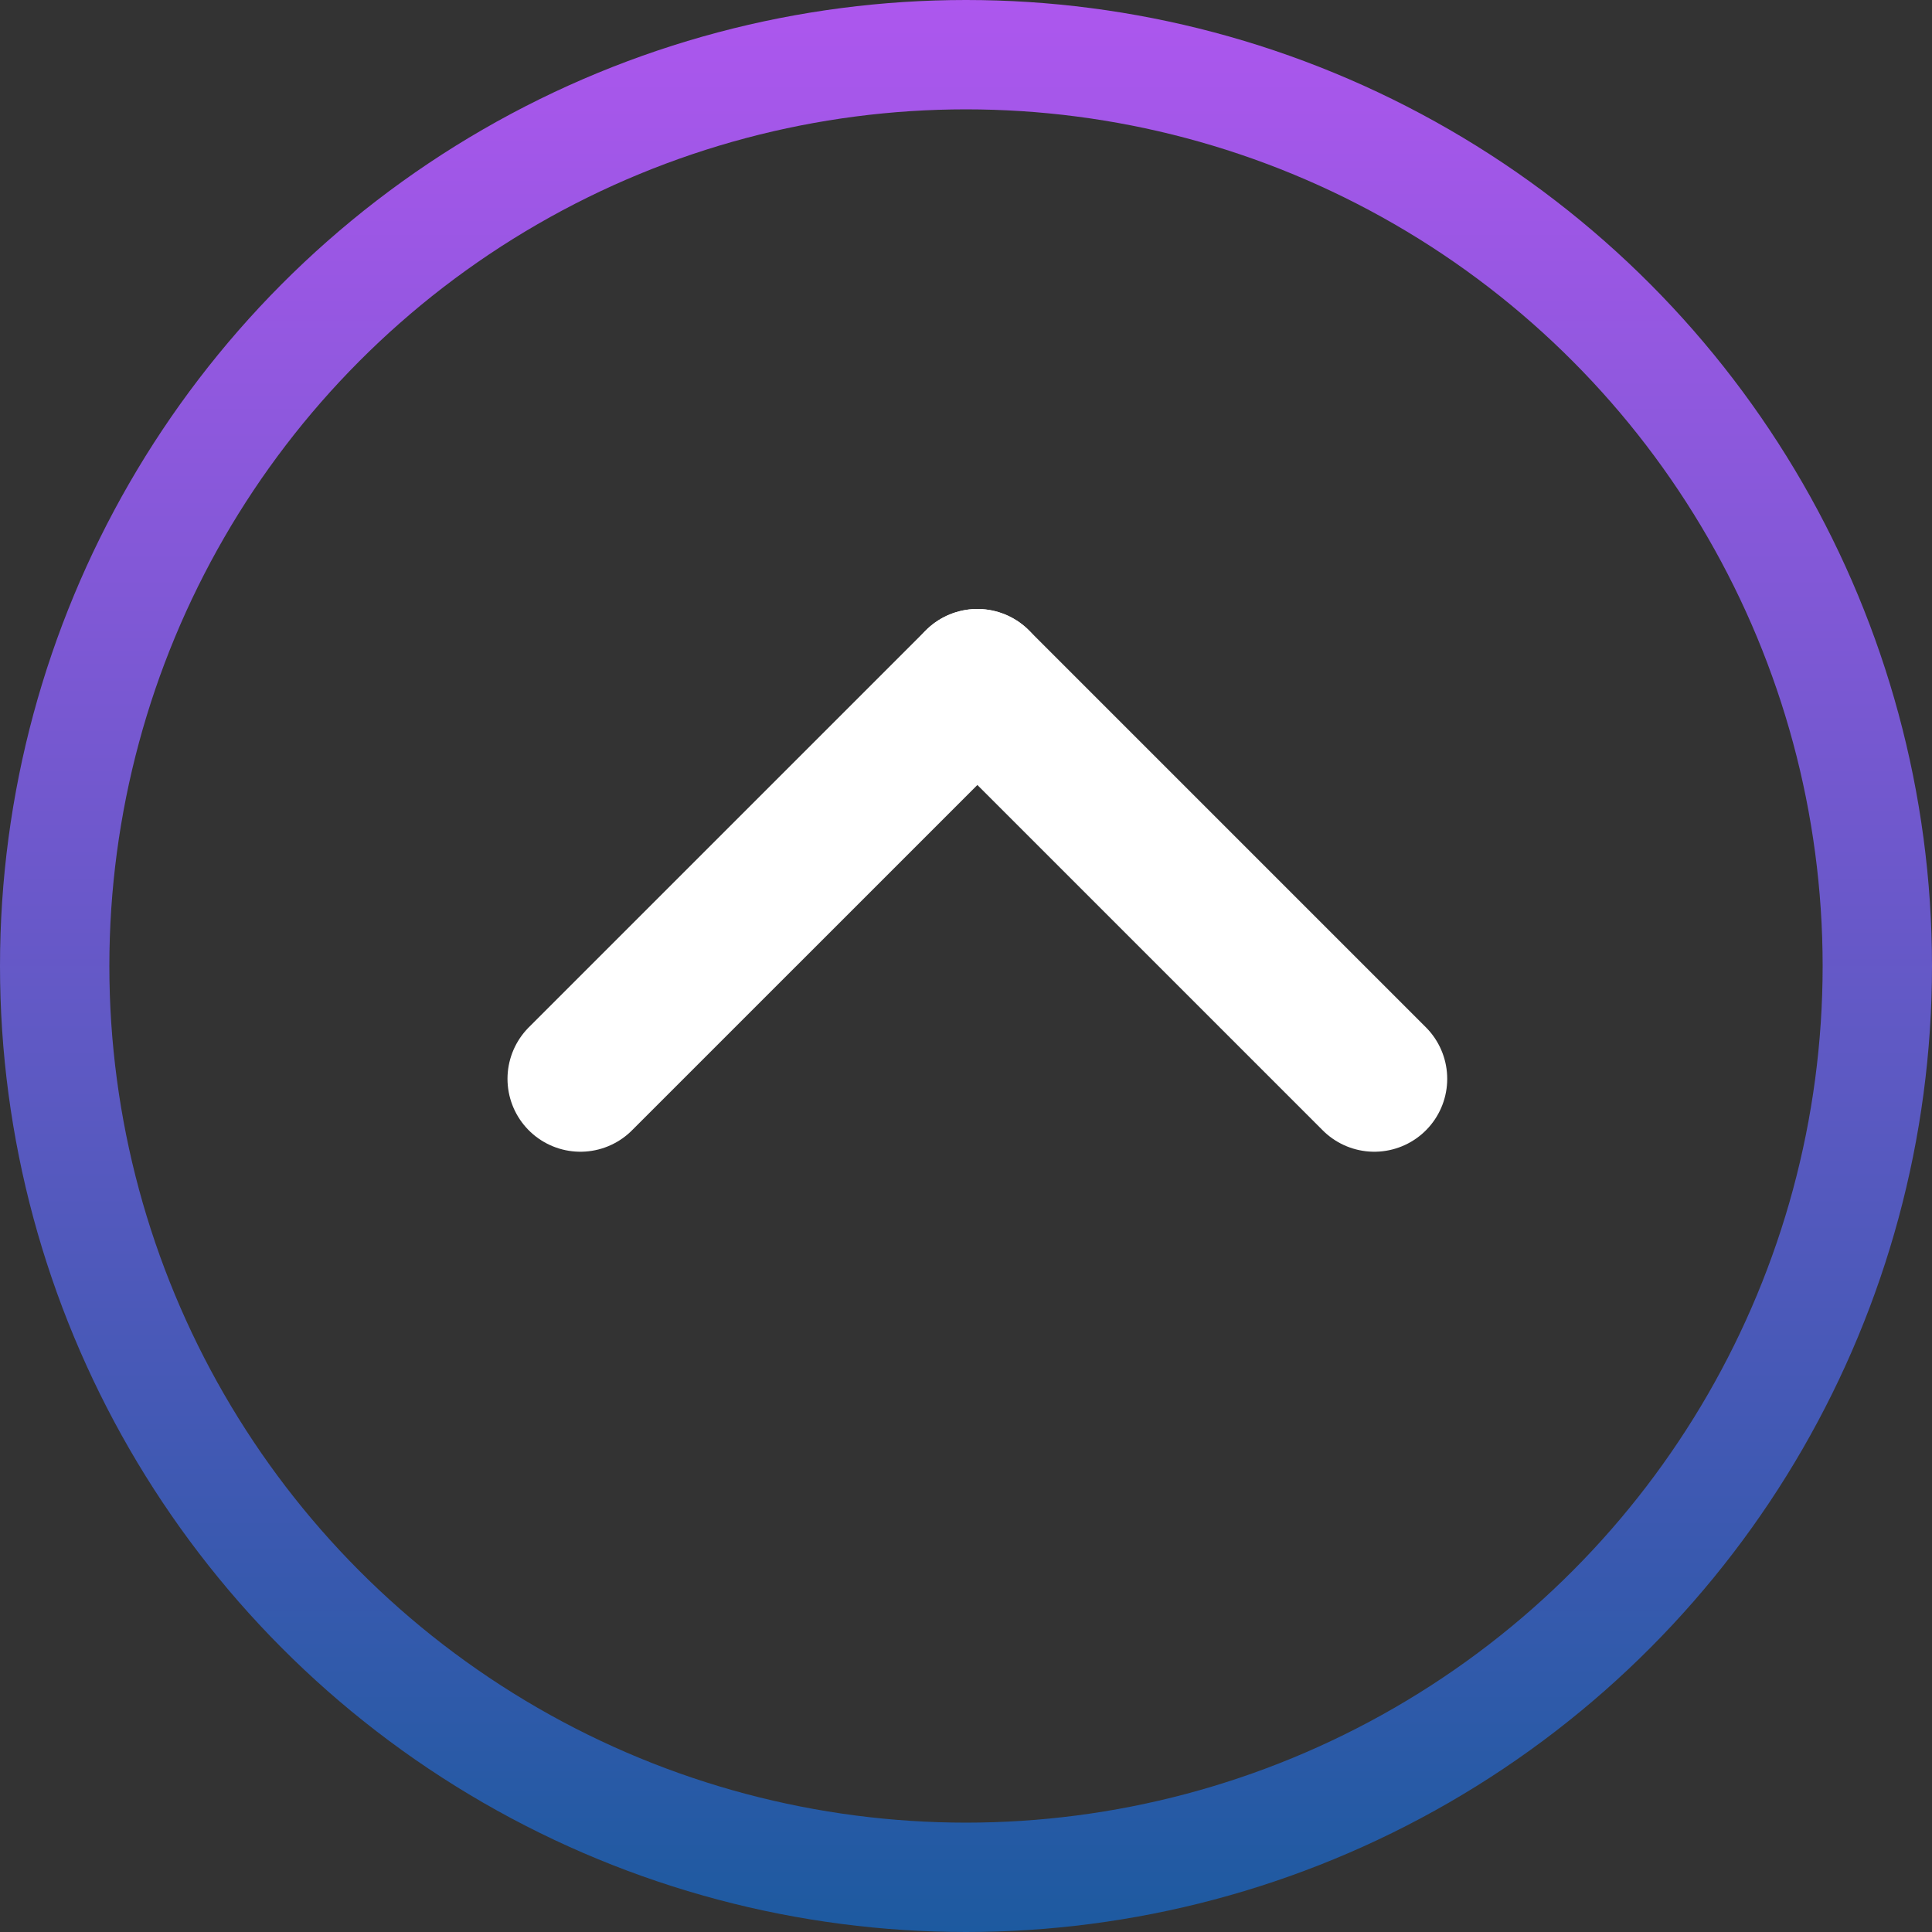
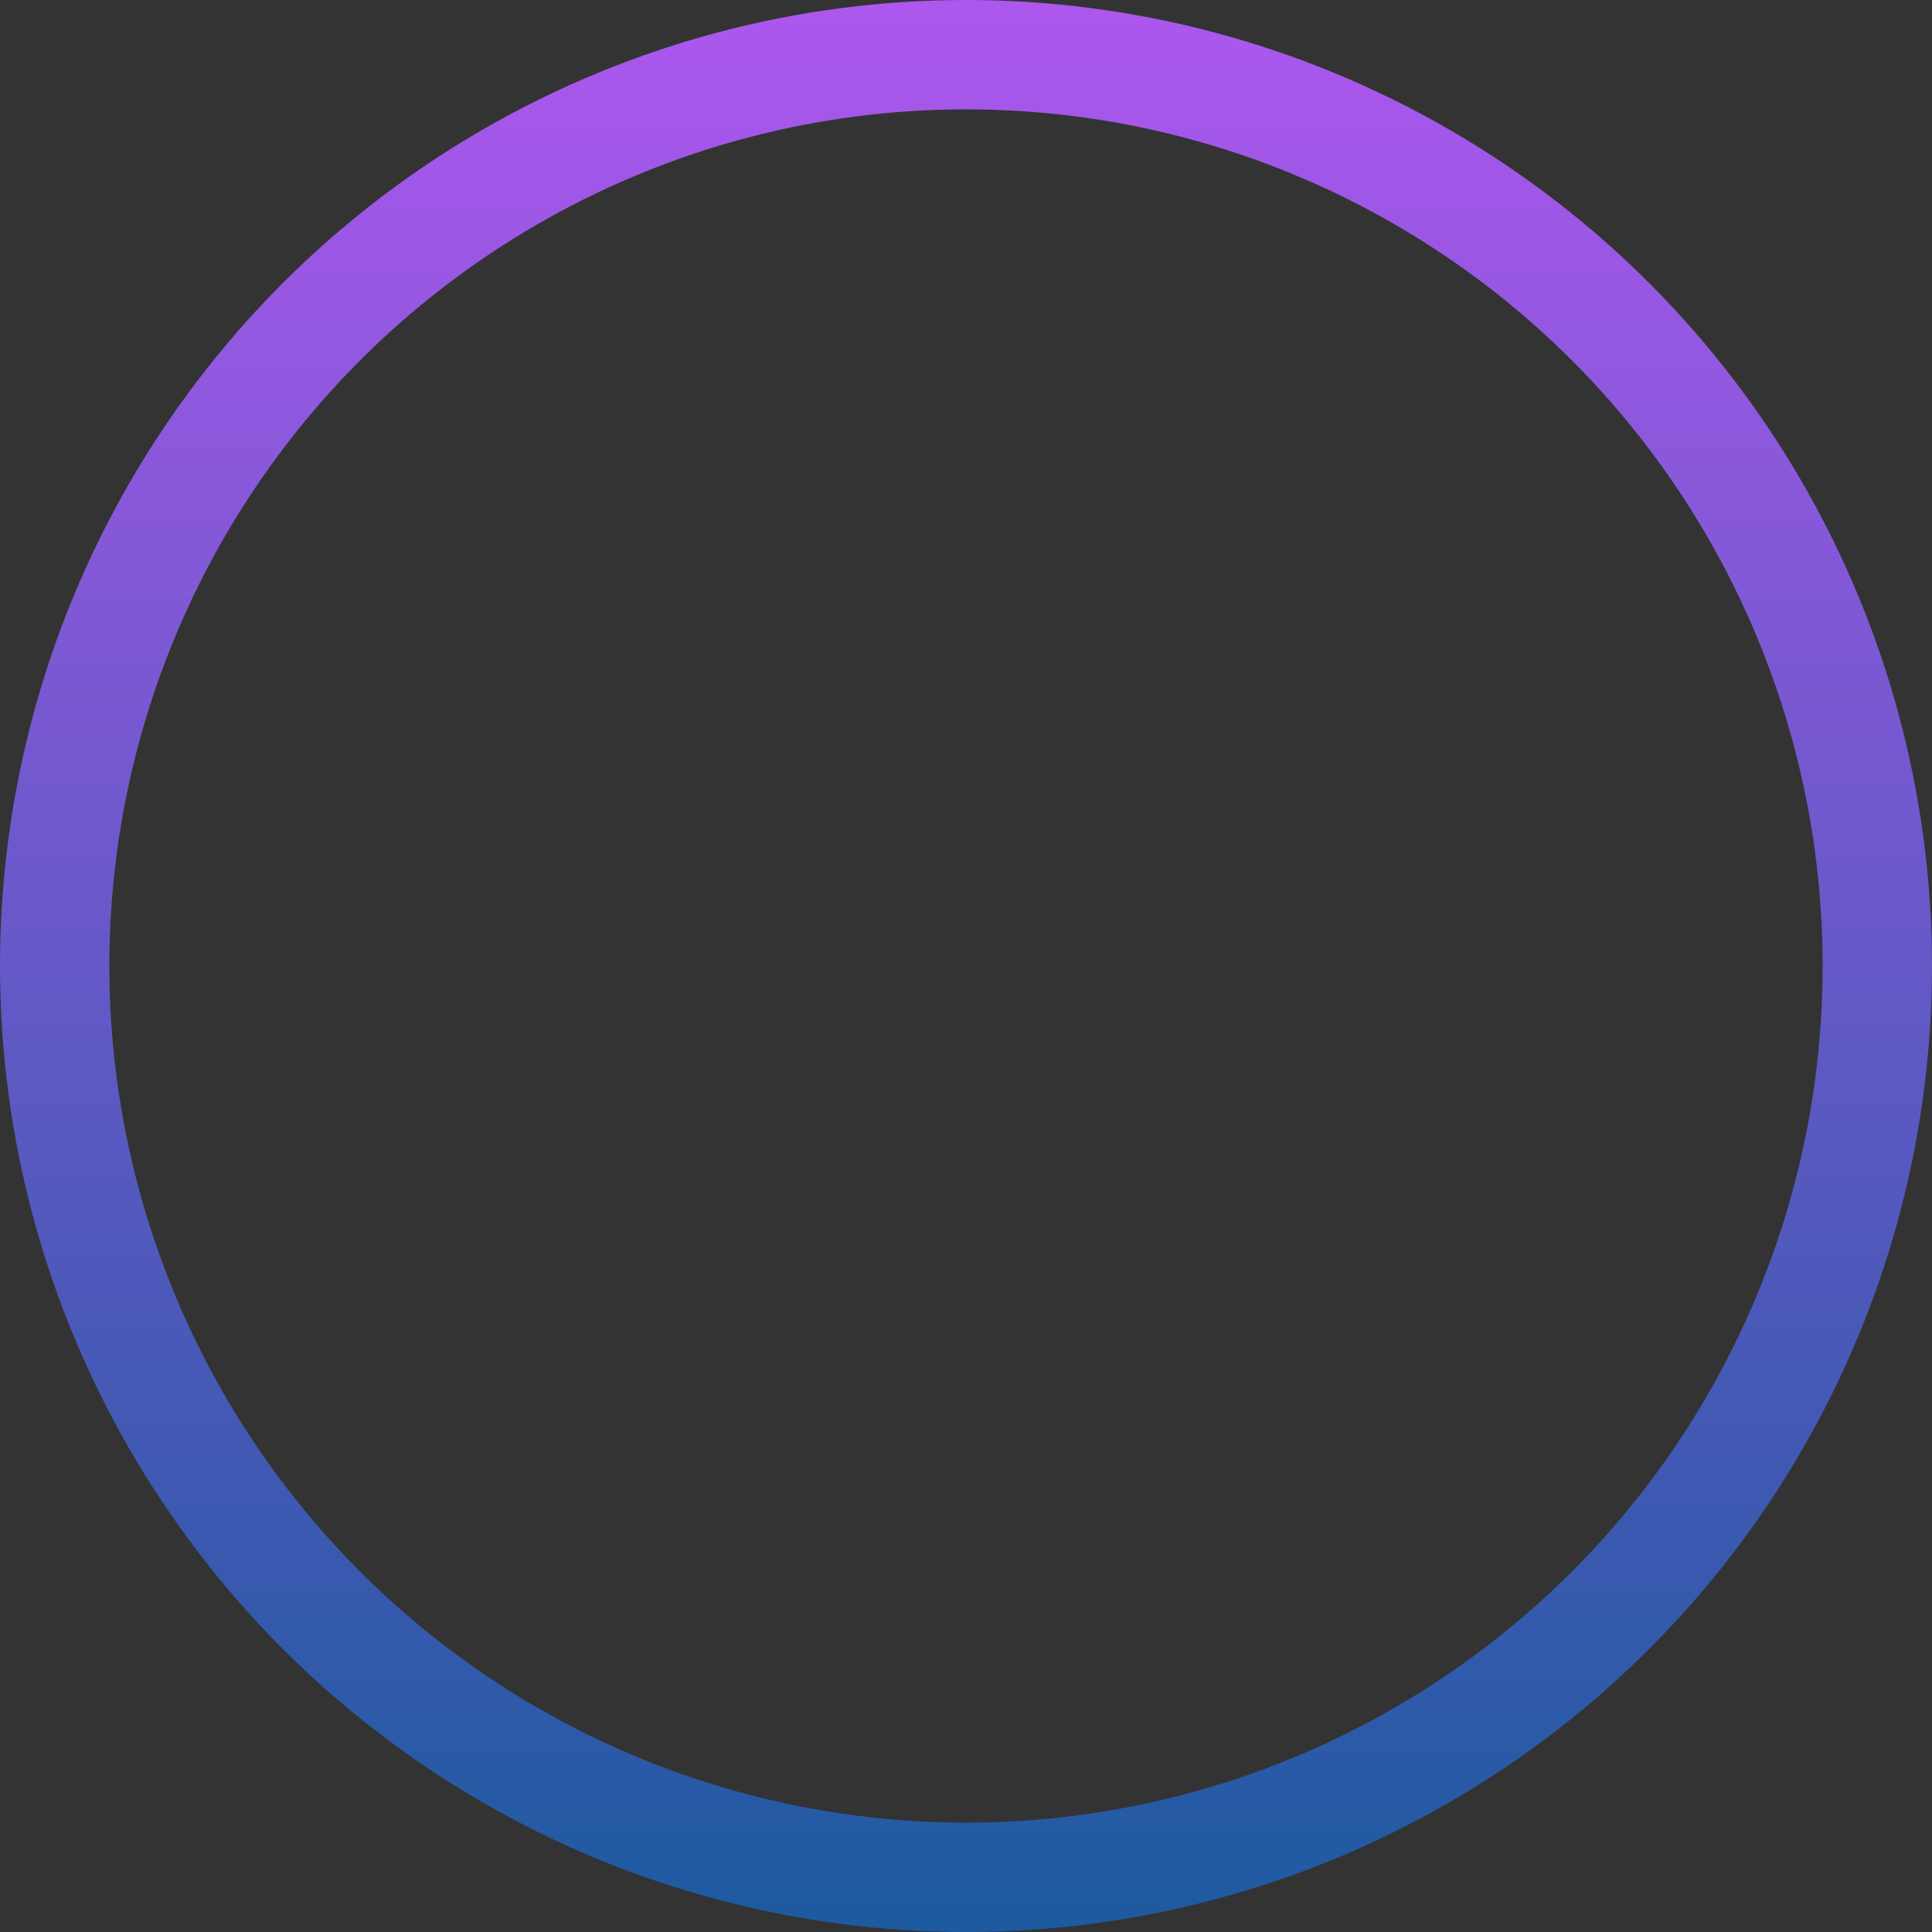
<svg xmlns="http://www.w3.org/2000/svg" fill="none" height="100%" overflow="visible" preserveAspectRatio="none" style="display: block;" viewBox="0 0 53 53" width="100%">
  <rect x="0" y="0" width="53" height="53" fill="#333333" stroke="none" />
  <g id="Group 10">
-     <path d="M26.812 18.706L37.701 29.595" id="Line 1" stroke="white" stroke-linecap="round" stroke-width="4" />
-     <path d="M26.812 18.706L15.922 29.595" id="Line 2" stroke="white" stroke-linecap="round" stroke-width="4" />
    <circle cx="26.5" cy="26.5" id="Ellipse 1" r="25" stroke="url(#paint0_linear_0_587)" stroke-width="3" />
  </g>
  <defs>
    <linearGradient gradientUnits="userSpaceOnUse" id="paint0_linear_0_587" x1="26.5" x2="26.5" y1="53" y2="1.60198e-07">
      <stop stop-color="#1D5AA0" />
      <stop offset="1" stop-color="#AD57EE" />
    </linearGradient>
  </defs>
</svg>